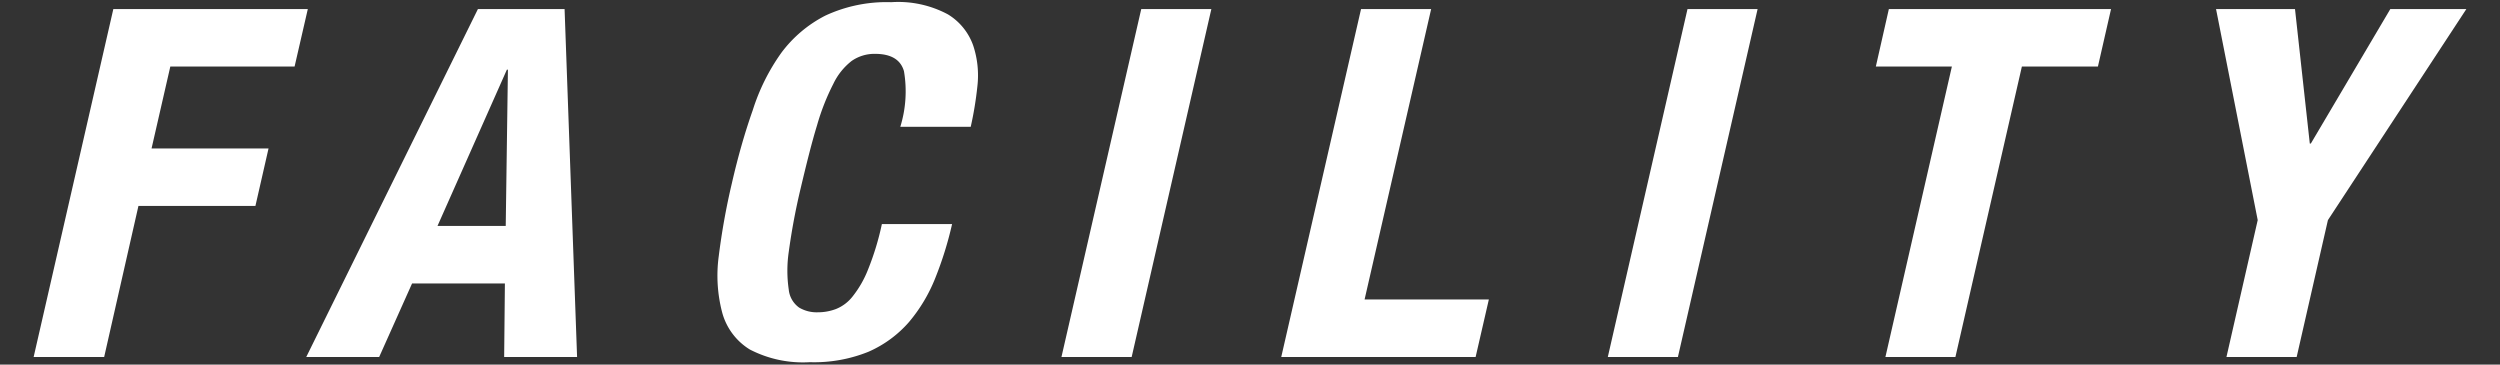
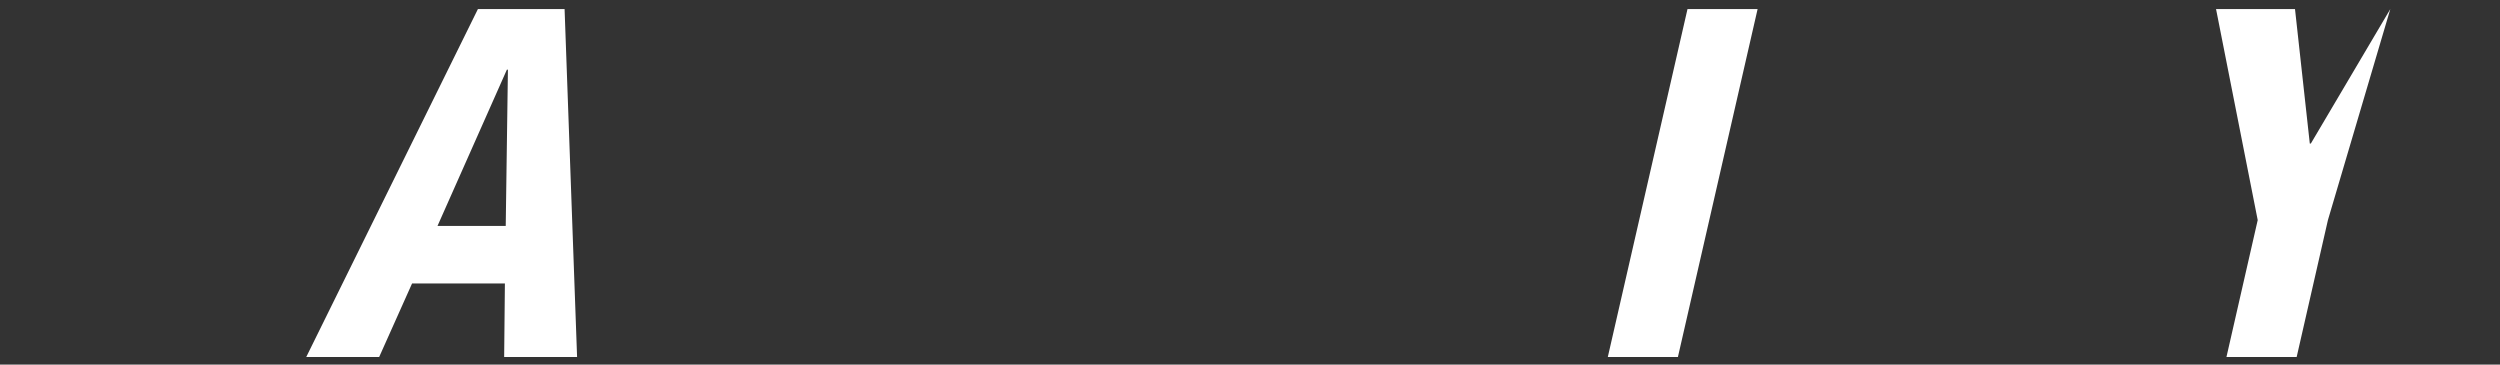
<svg xmlns="http://www.w3.org/2000/svg" viewBox="0 0 240 35">
  <rect x="0" y="0" width="240" height="35" fill="#333333" stroke="none" />
  <defs>
    <style>.cls-1{fill:#fff;}</style>
  </defs>
  <g id="レイヤー_1" data-name="レイヤー 1">
-     <path class="cls-1" d="M29.55.87,28.28,6.39H16.35l-1.8,7.86H25.78l-1.26,5.52H13.29L10,34.27H3.23L10.88.87Z" />
    <path class="cls-1" d="M54.2.87l1.2,33.4h-7l.07-7.06H39.56L36.4,34.27h-7L45.88.87ZM48.55,21.69l.21-15h-.1L42,21.69Z" />
-     <path class="cls-1" d="M86.78,6.83C86.46,5.72,85.53,5.17,84,5.17a3.83,3.83,0,0,0-2.24.68A6.14,6.14,0,0,0,80,8.05a21.81,21.81,0,0,0-1.57,4c-.5,1.63-1,3.64-1.56,6a62,62,0,0,0-1.15,6.13,12.49,12.49,0,0,0,0,3.62,2.41,2.41,0,0,0,1,1.73,3.3,3.3,0,0,0,1.79.45,4.9,4.9,0,0,0,1.73-.31,3.82,3.82,0,0,0,1.61-1.21,10,10,0,0,0,1.48-2.58,26.07,26.07,0,0,0,1.33-4.37h6.74a34,34,0,0,1-1.6,5.15,15.28,15.28,0,0,1-2.54,4.26,11,11,0,0,1-3.89,2.85,13.91,13.91,0,0,1-5.63,1,11.07,11.07,0,0,1-5.76-1.22,6,6,0,0,1-2.64-3.51A13.94,13.94,0,0,1,69,24.59a65.87,65.87,0,0,1,1.26-7q.87-3.8,2-7A19.66,19.66,0,0,1,75,5.08,12.16,12.16,0,0,1,79.23,1.5,13.94,13.94,0,0,1,85.56.21,10.1,10.1,0,0,1,91,1.38a5.71,5.71,0,0,1,2.43,3,9.1,9.1,0,0,1,.4,3.89,33.42,33.42,0,0,1-.64,3.9H86.43A11.5,11.5,0,0,0,86.78,6.83Z" />
-     <path class="cls-1" d="M109.56.87h6.73l-7.65,33.4H101.9Z" />
-     <path class="cls-1" d="M130.66.87h6.73L131,28.75h11.93l-1.27,5.52H123Z" />
    <path class="cls-1" d="M162,.87h6.73l-7.65,33.4h-6.73Z" />
-     <path class="cls-1" d="M201.4,6.39h-7.3l-6.38,27.88H181l6.38-27.88h-7.3L181.33.87h21.33Z" />
-     <path class="cls-1" d="M221.74,13.78h.1L229.47.87h7.3L223.48,21.13l-3,13.14h-6.74l3-13.14-4-20.26h7.58Z" />
+     <path class="cls-1" d="M221.74,13.78h.1L229.47.87L223.48,21.13l-3,13.14h-6.74l3-13.14-4-20.26h7.58Z" />
  </g>
</svg>